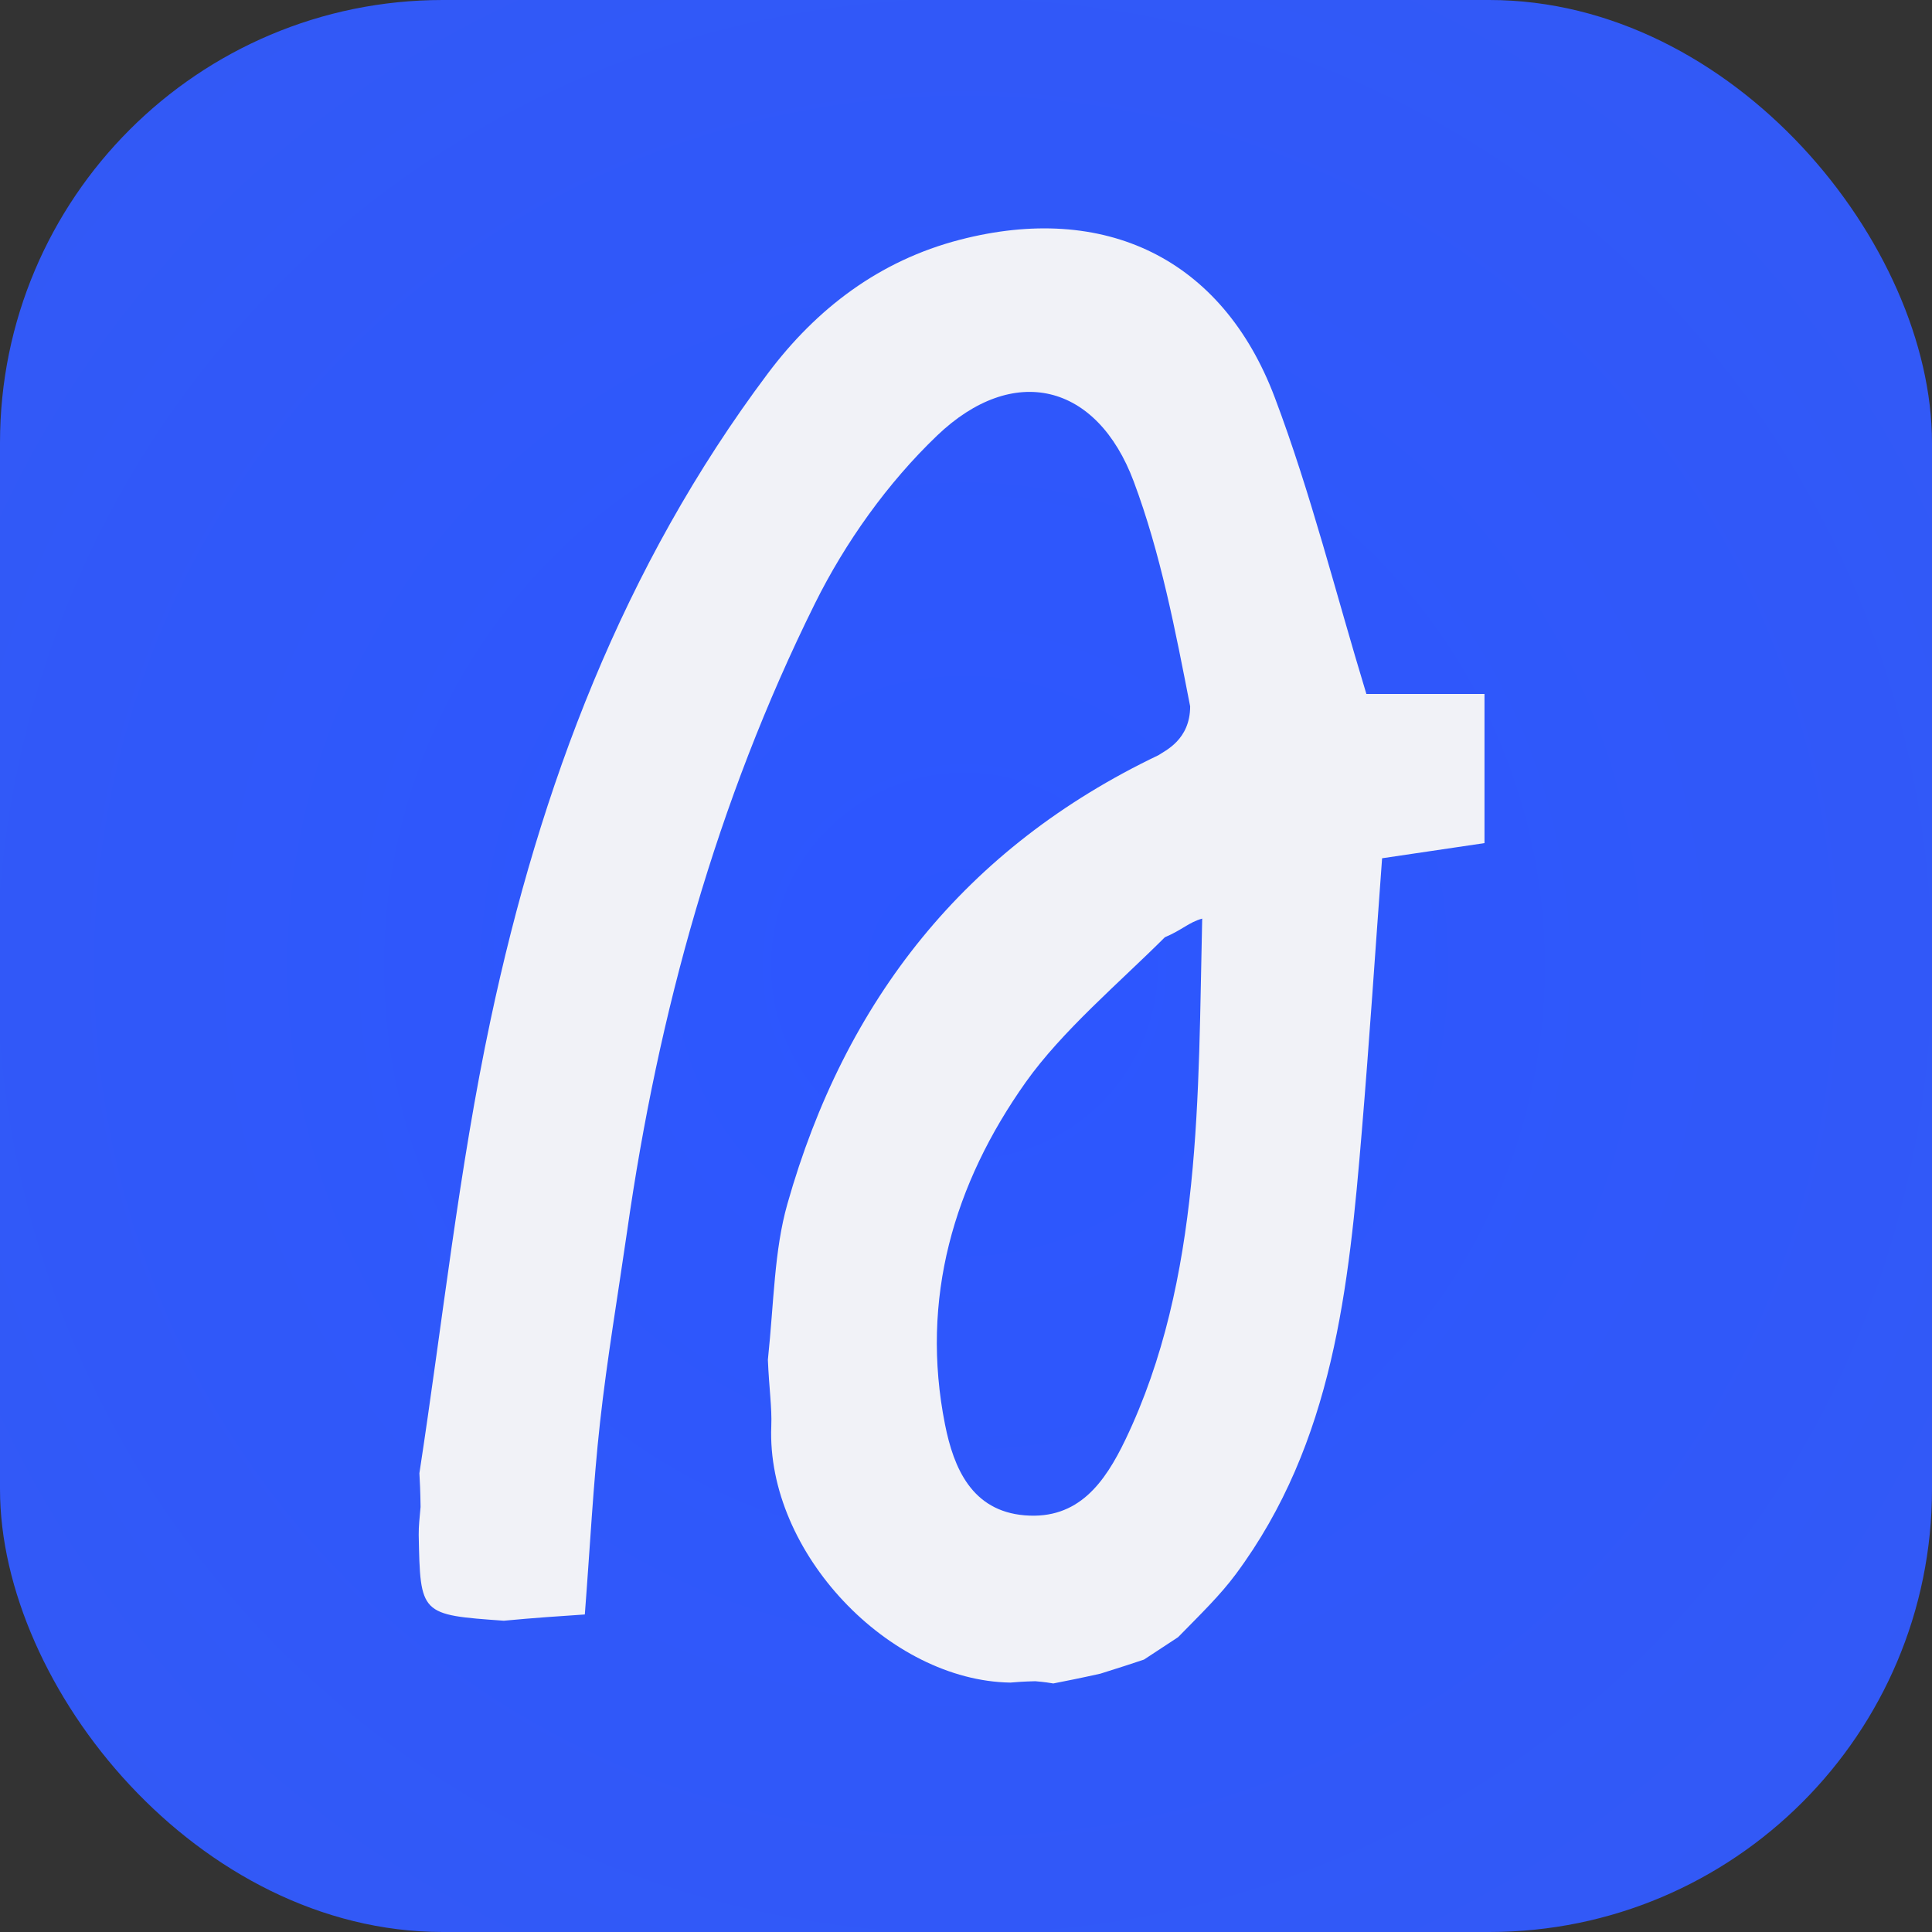
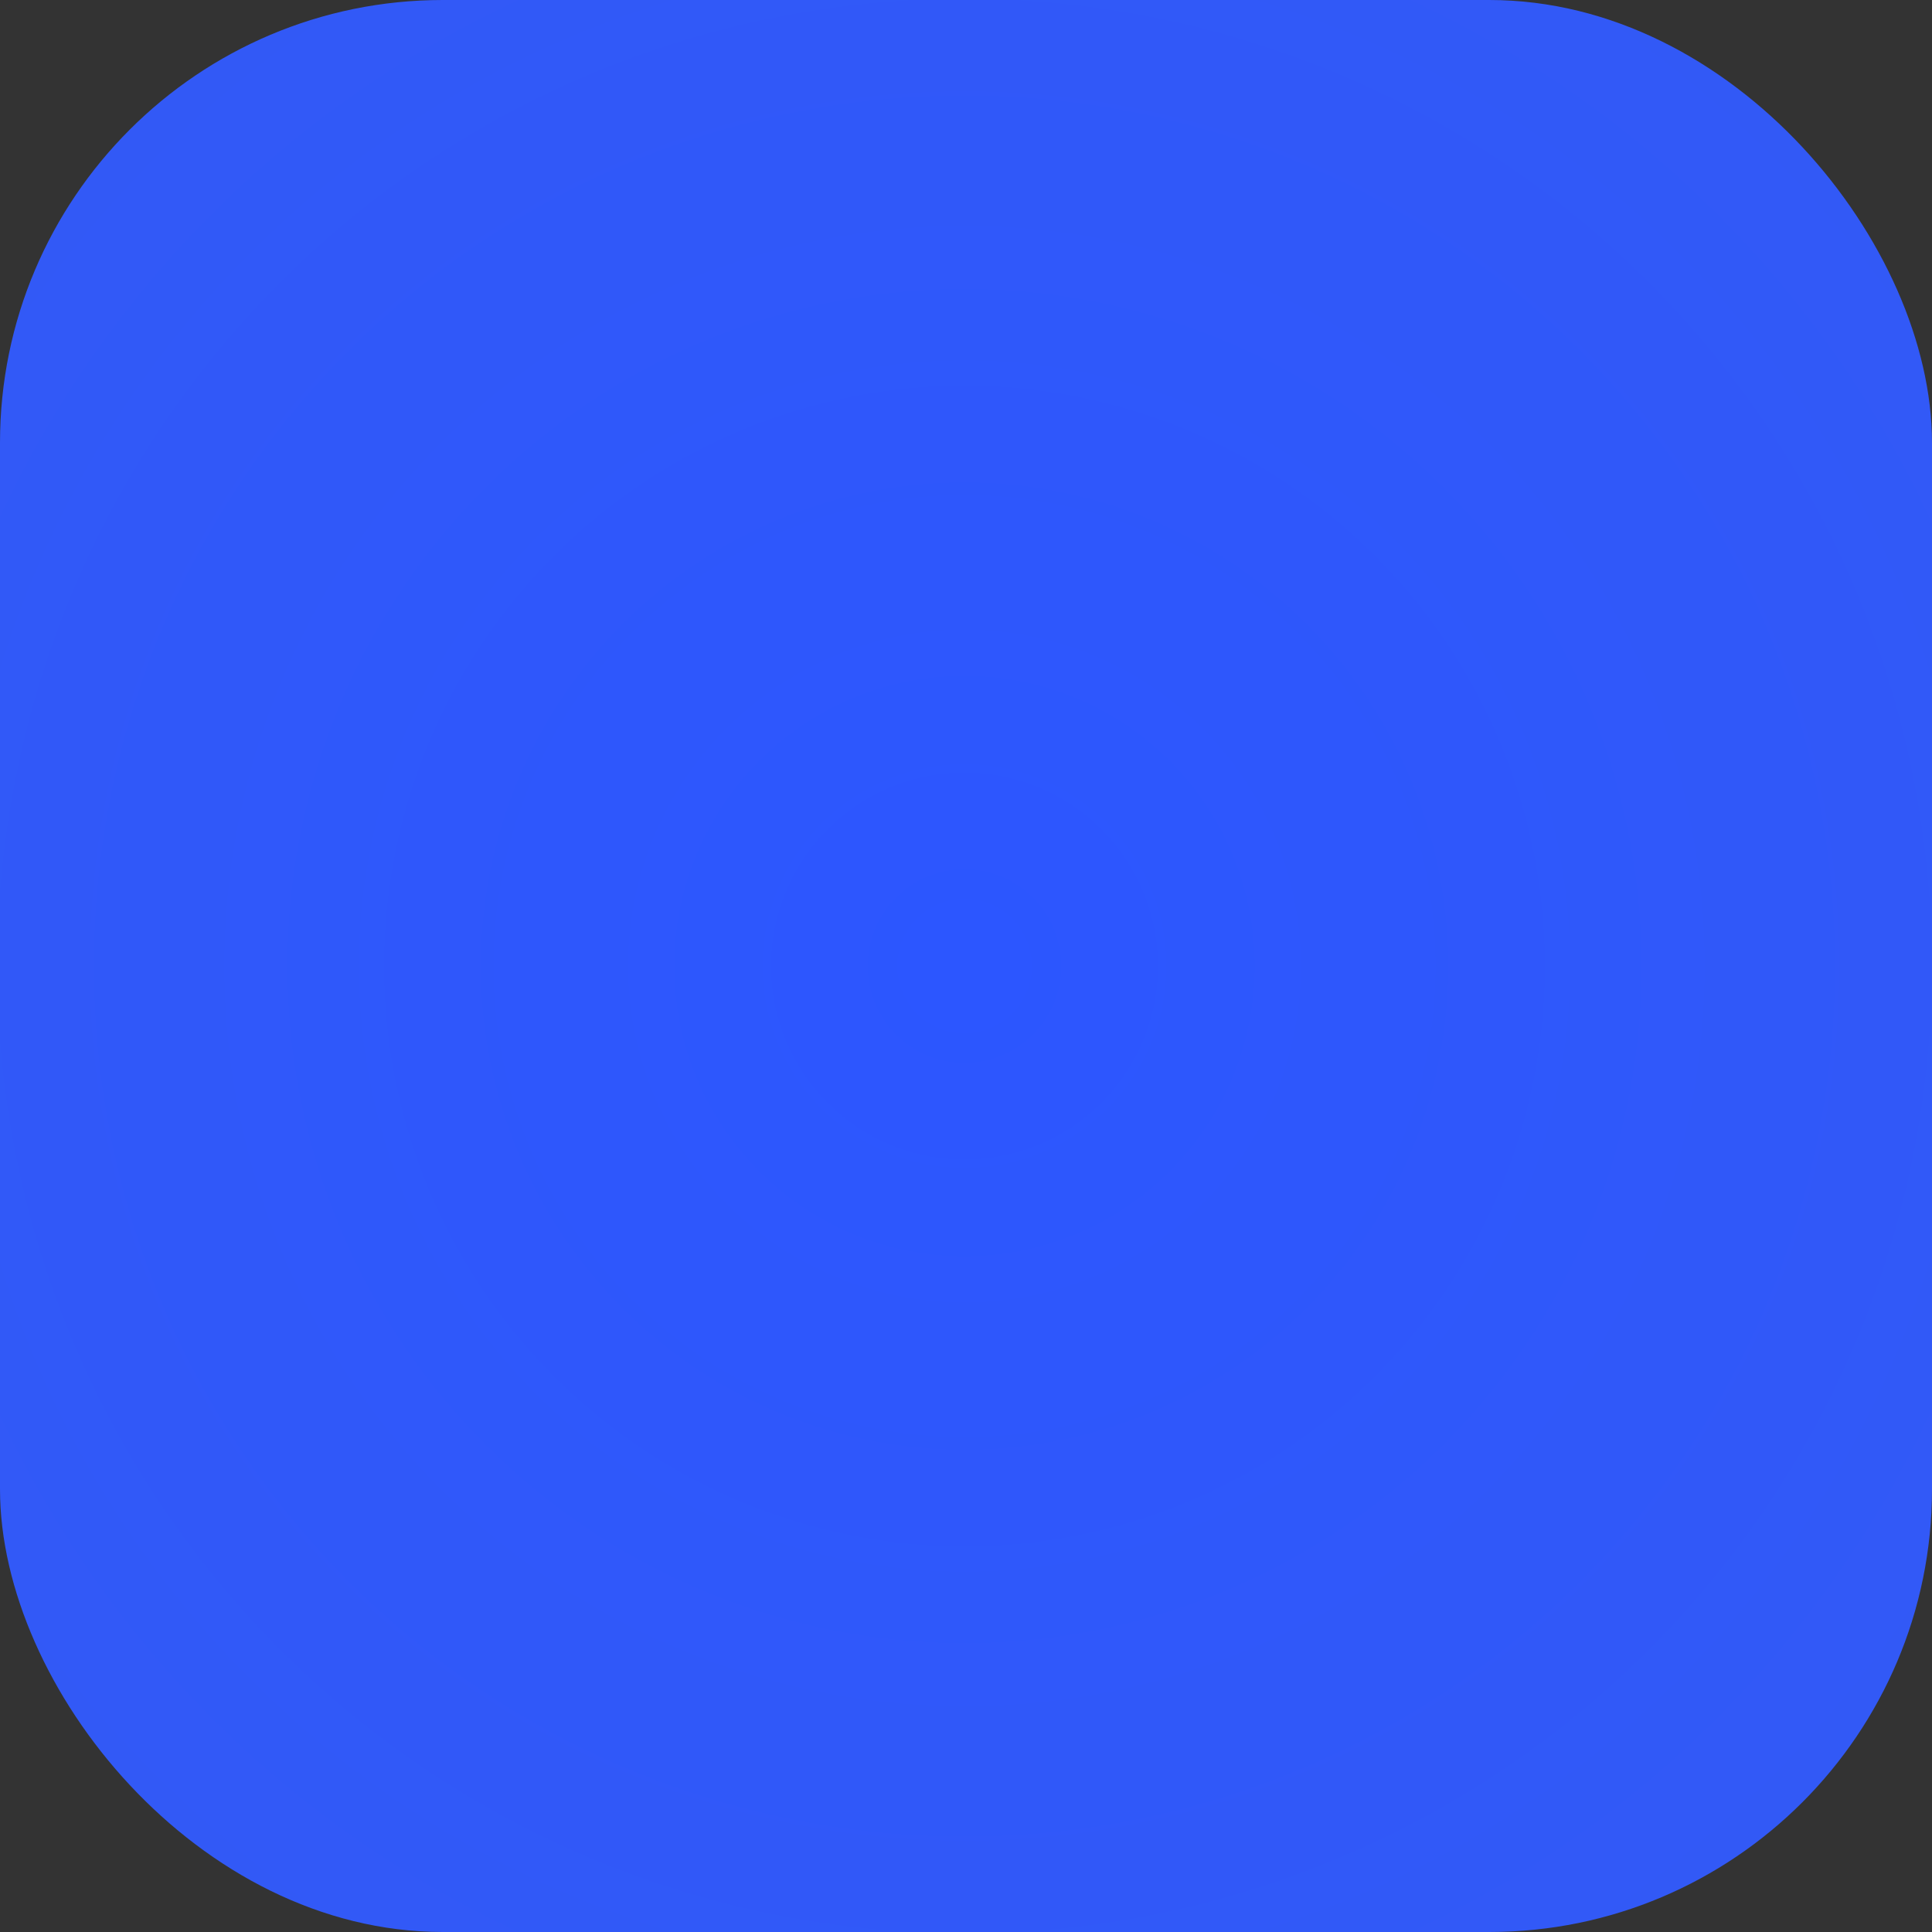
<svg xmlns="http://www.w3.org/2000/svg" width="51" height="51" viewBox="0 0 51 51" fill="none">
  <rect x="0" y="0" width="51" height="51" fill="#333333" stroke="none" />
  <rect width="51" height="51" rx="11.688" fill="url(#paint0_radial_164_842)" />
-   <path d="M11.053 40.518C11.052 40.256 11.073 40.123 11.102 39.779C11.096 39.343 11.084 39.117 11.071 38.89C11.683 34.898 12.112 30.867 12.95 26.923C14.255 20.777 16.45 14.948 20.269 9.858C21.557 8.142 23.213 6.881 25.334 6.33C29.15 5.339 32.26 6.808 33.651 10.493C34.604 13.017 35.258 15.654 36.069 18.319C36.976 18.319 38.042 18.319 39.187 18.319C39.187 19.664 39.187 20.939 39.187 22.256C38.288 22.389 37.42 22.518 36.484 22.656C36.303 25.113 36.148 27.48 35.95 29.845C35.606 33.965 35.205 38.077 32.62 41.557C32.208 42.112 31.704 42.599 31.099 43.217C30.702 43.48 30.45 43.644 30.198 43.809C29.877 43.916 29.555 44.023 29.046 44.181C28.507 44.301 28.156 44.37 27.805 44.439C27.698 44.421 27.591 44.403 27.329 44.38C27.006 44.388 26.838 44.402 26.671 44.416C23.474 44.368 20.227 40.985 20.36 37.646C20.38 37.154 20.302 36.658 20.27 35.896C20.433 34.343 20.436 33.013 20.785 31.781C22.305 26.414 25.472 22.374 30.583 19.934C30.75 19.817 31.417 19.531 31.417 18.646C31.027 16.645 30.639 14.612 29.928 12.711C28.957 10.113 26.749 9.572 24.735 11.5C23.431 12.748 22.313 14.316 21.509 15.938C18.918 21.164 17.375 26.737 16.553 32.51C16.311 34.187 16.027 35.858 15.84 37.541C15.659 39.173 15.577 40.816 15.438 42.618C14.781 42.662 14.104 42.707 13.299 42.783C11.094 42.626 11.094 42.626 11.053 40.518ZM30.75 24.741C29.558 25.931 28.038 27.212 27.078 28.566C25.177 31.247 24.285 34.288 24.947 37.608C25.175 38.753 25.654 39.886 27.05 40.001C28.467 40.118 29.164 39.138 29.711 37.997C31.737 33.766 31.625 28.87 31.735 24.249C31.379 24.348 31.206 24.549 30.75 24.741Z" fill="#F1F2F7" />
  <defs>
    <radialGradient id="paint0_radial_164_842" cx="0" cy="0" r="1" gradientUnits="userSpaceOnUse" gradientTransform="translate(25.461 25.5) rotate(-90) scale(146.991)">
      <stop stop-color="#2C56FF" />
      <stop offset="0.55" stop-color="#3C5EE8" />
    </radialGradient>
  </defs>
</svg>